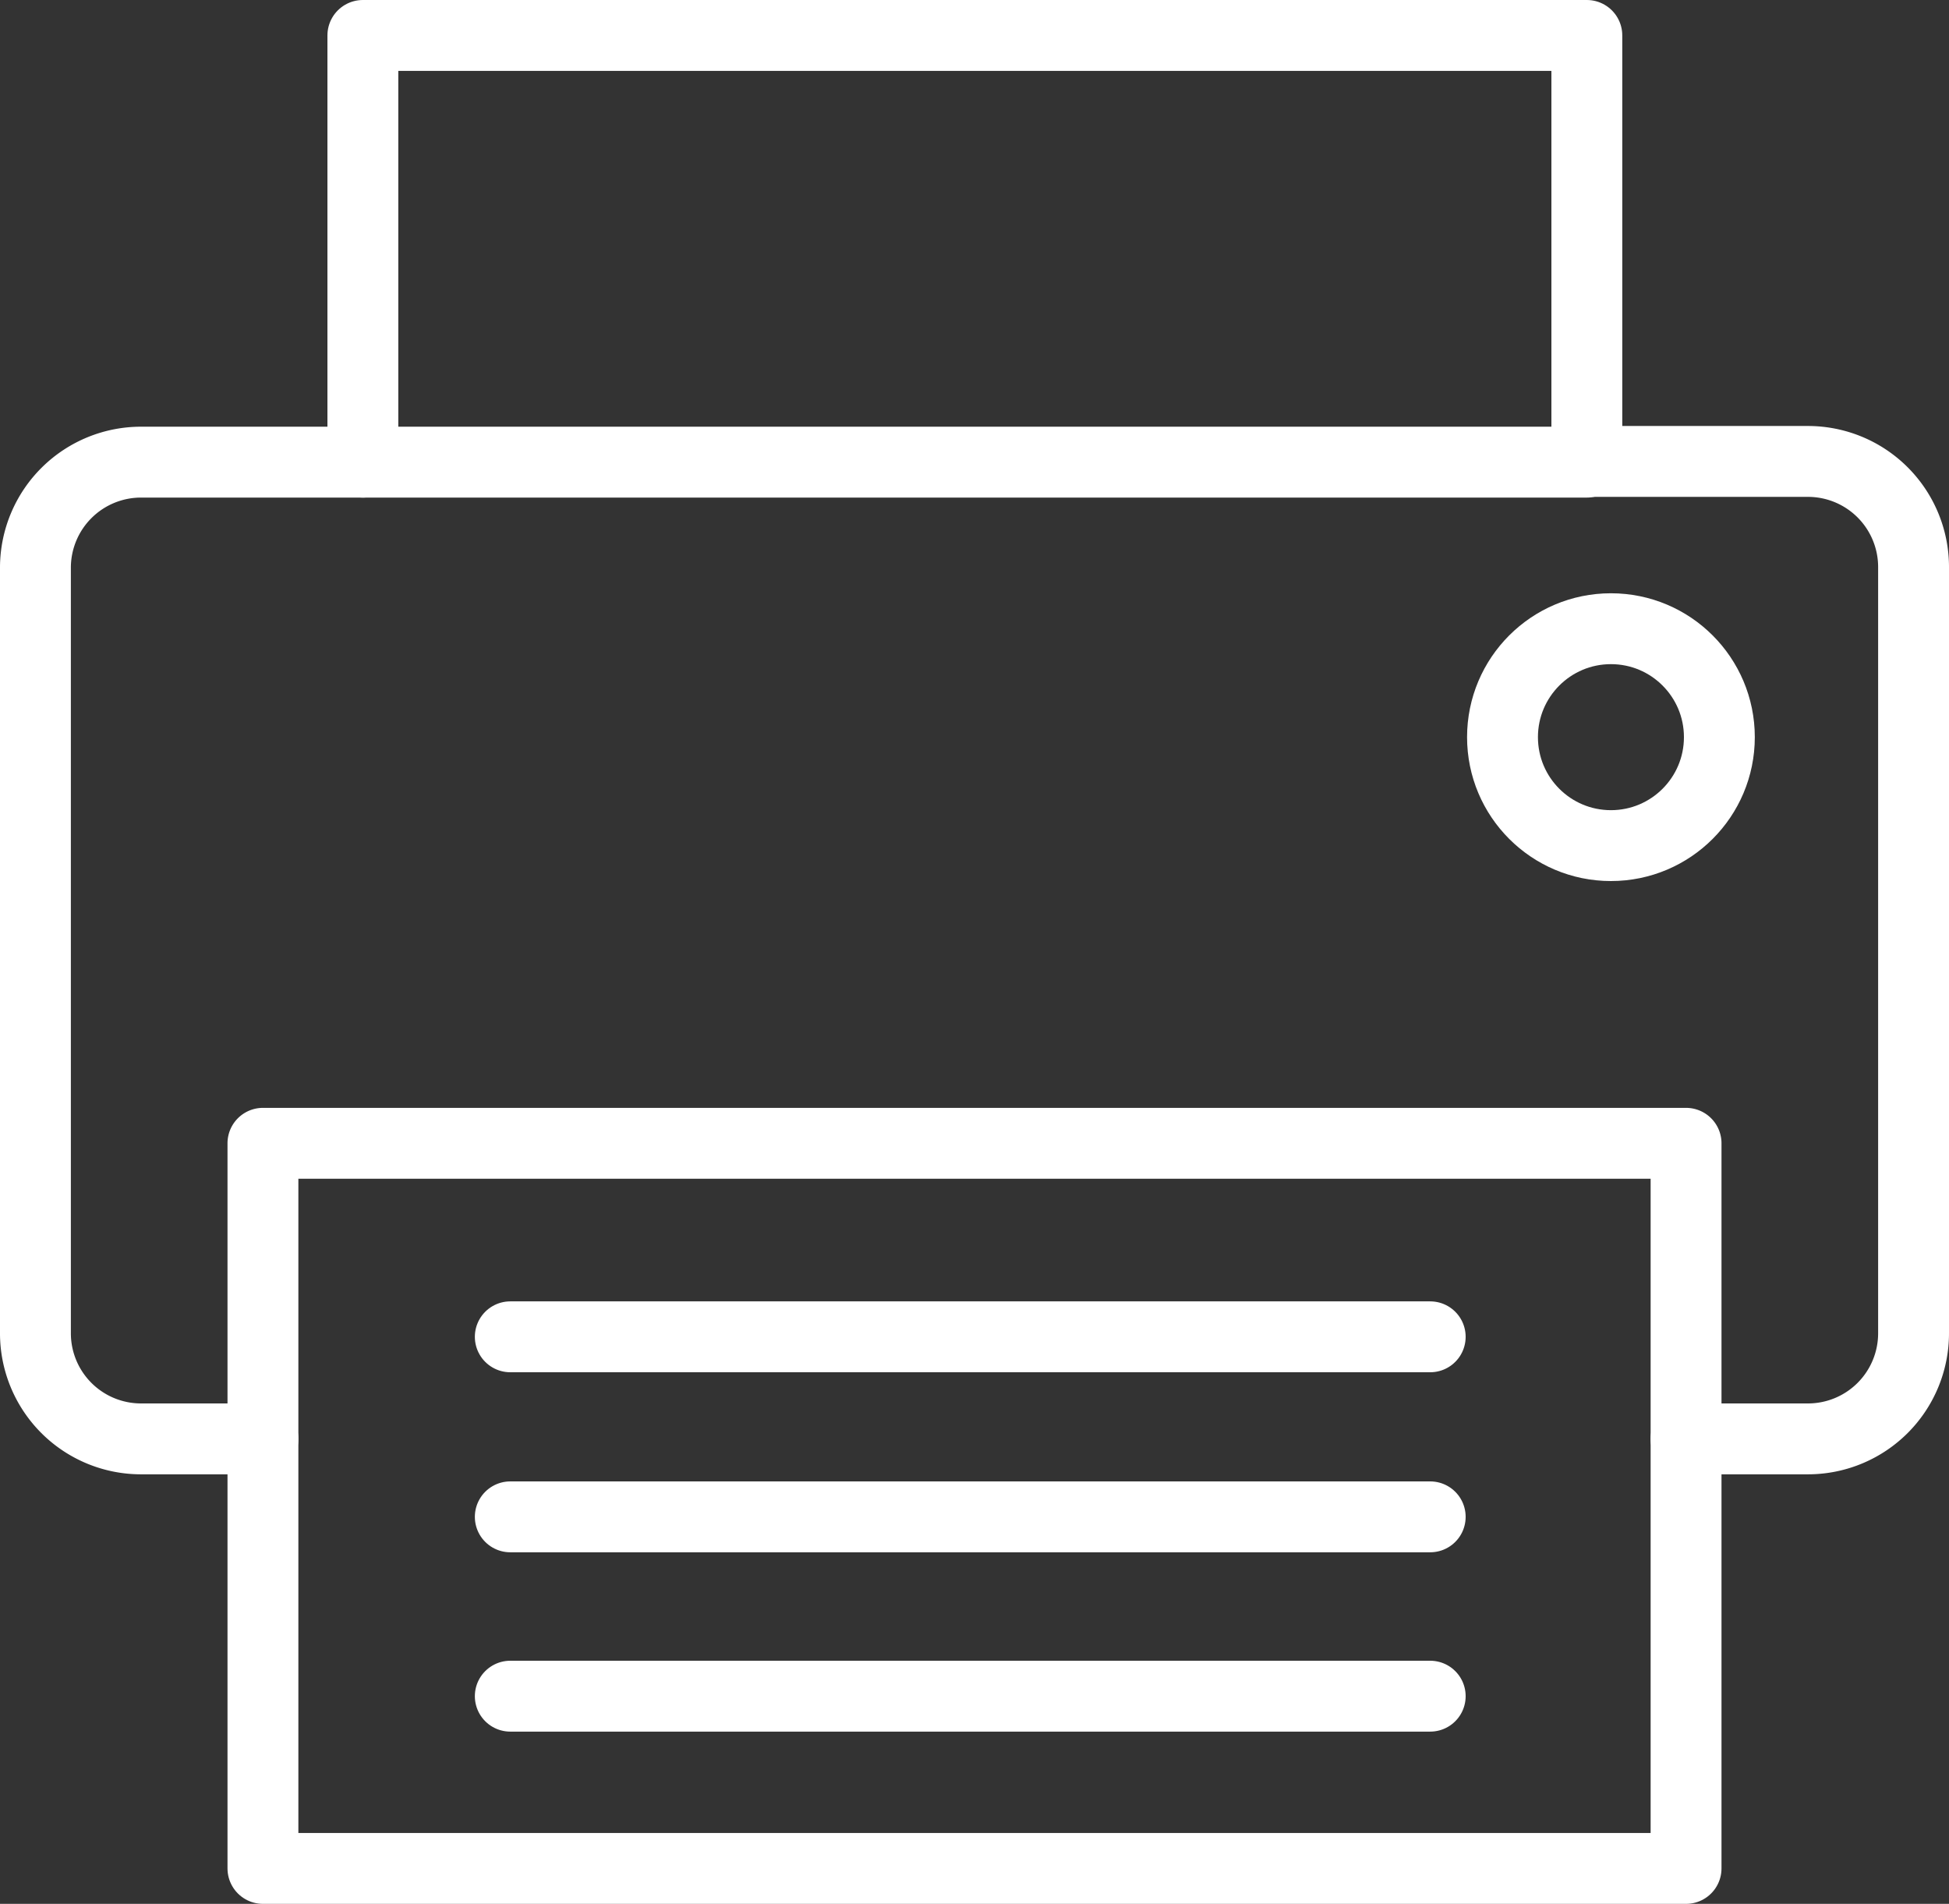
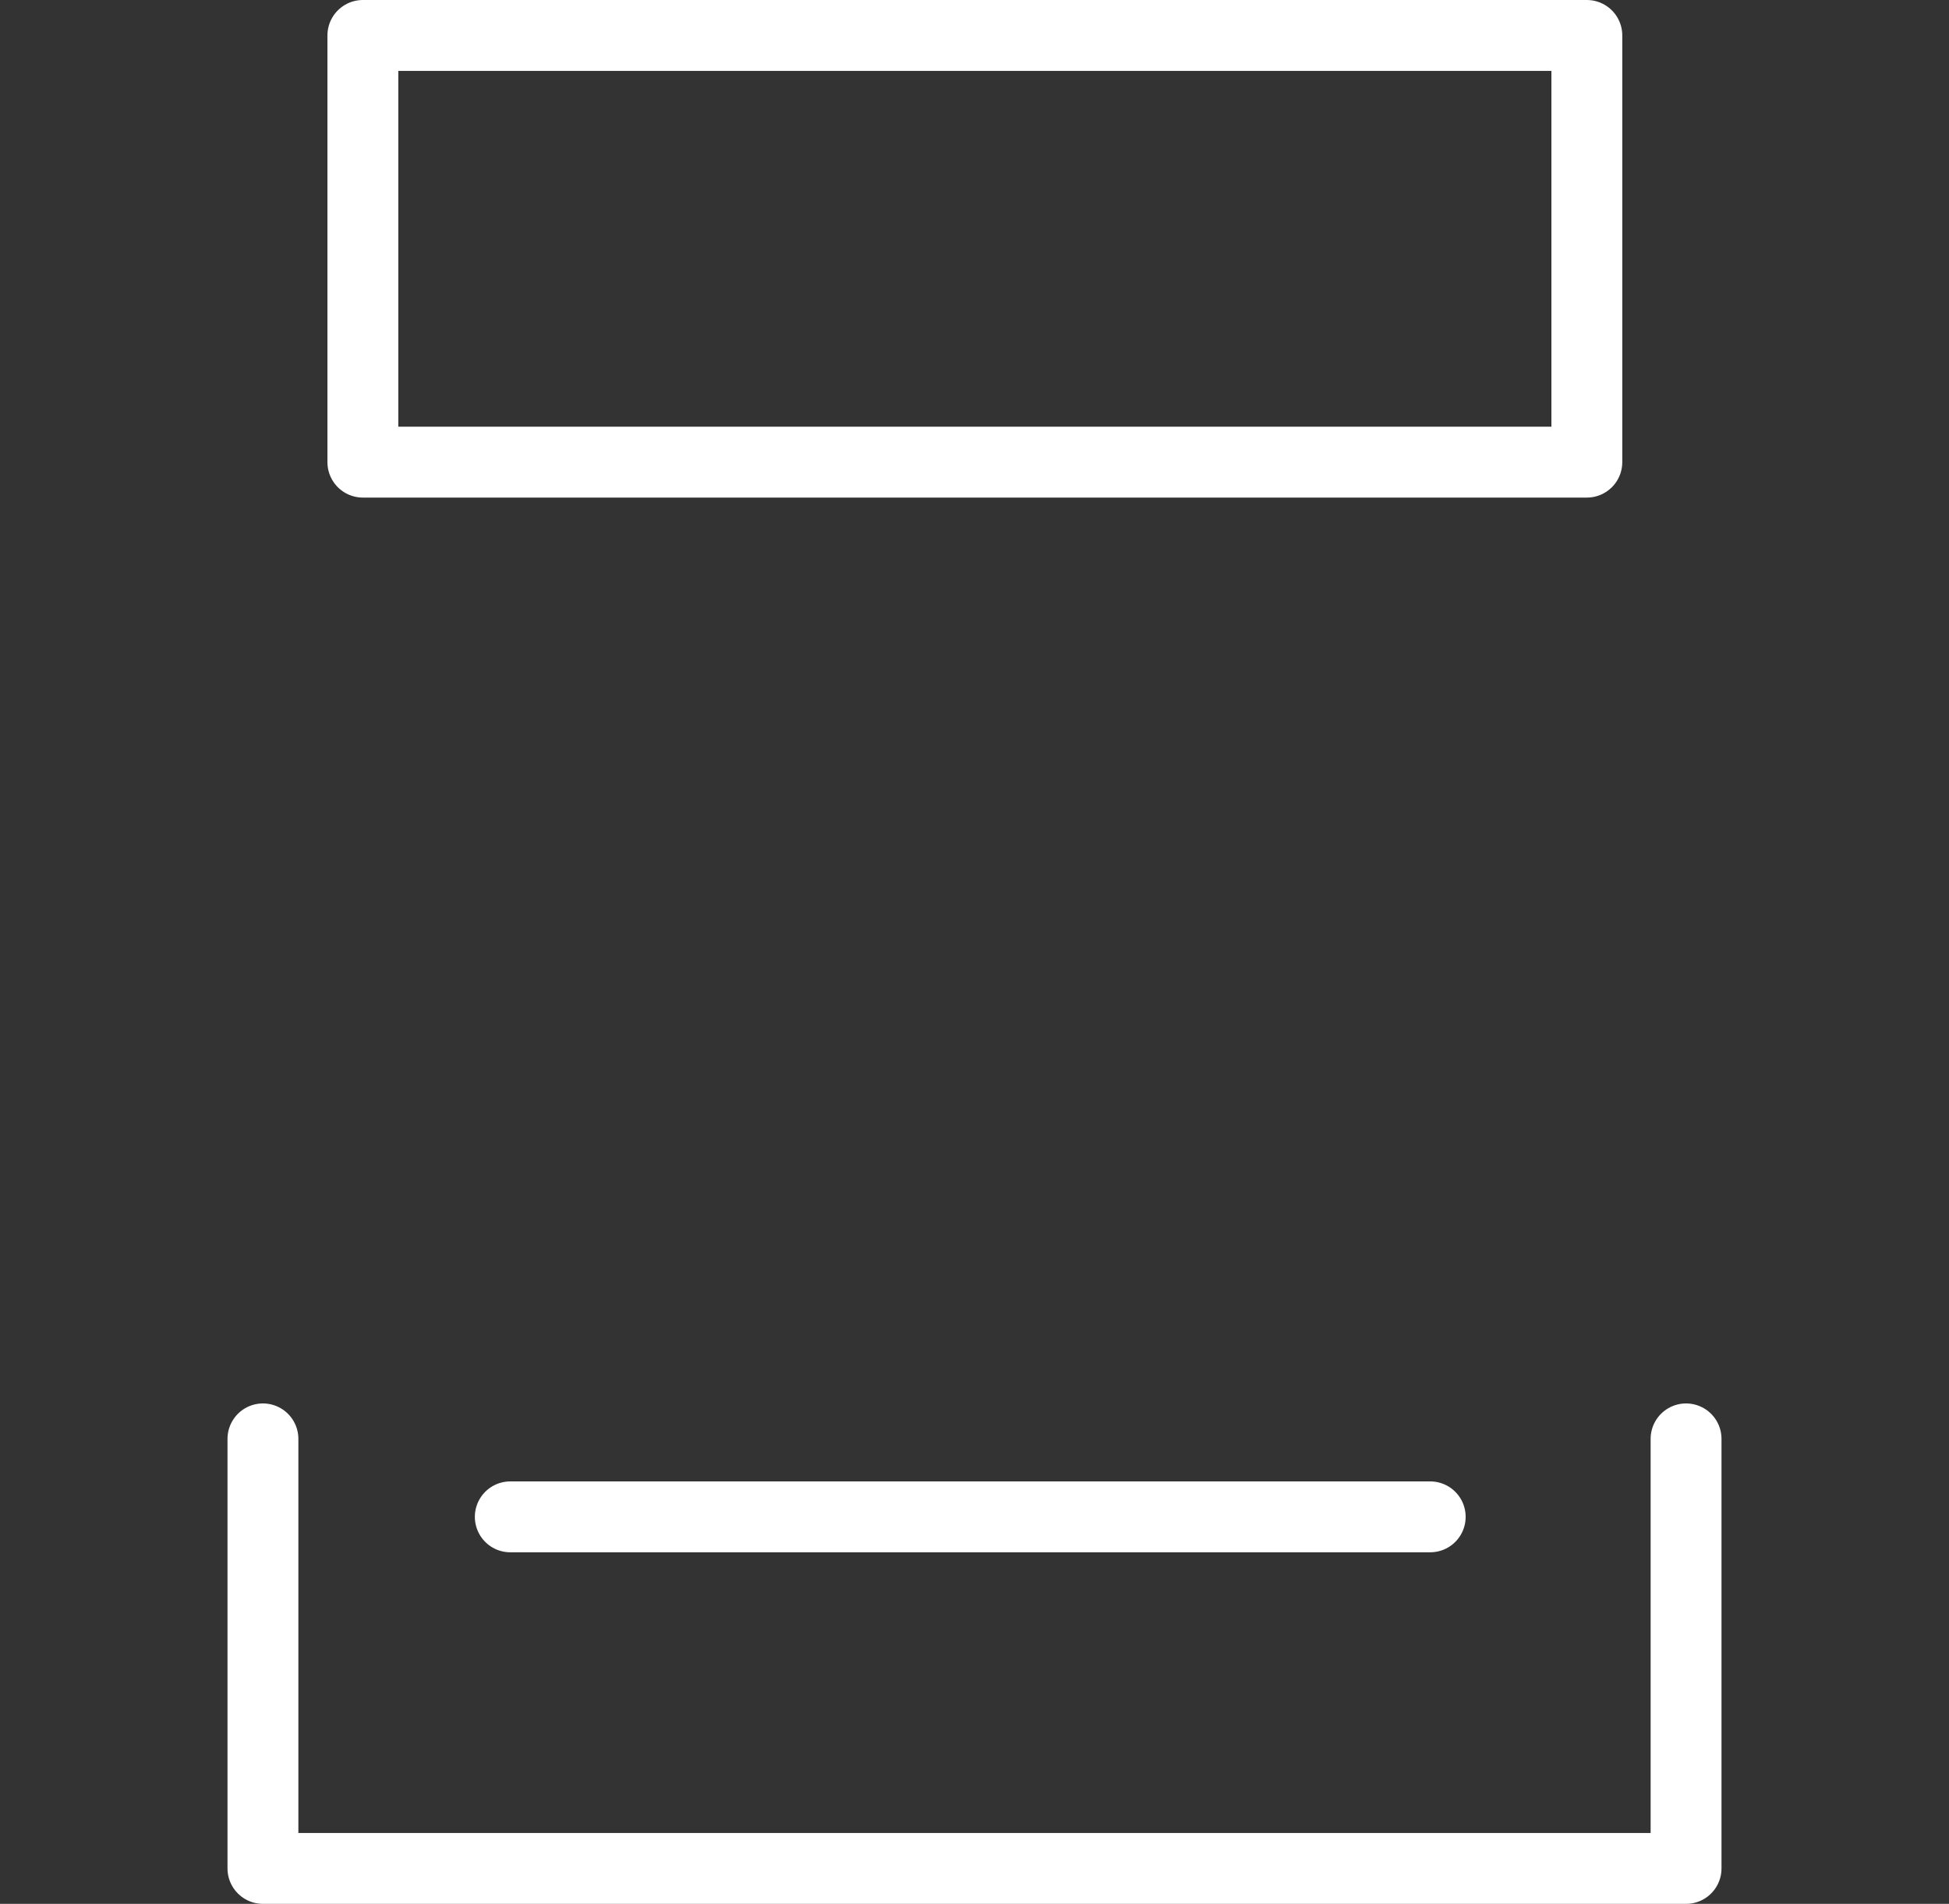
<svg xmlns="http://www.w3.org/2000/svg" viewBox="0 0 27.5 26.86">
  <rect x="0" y="0" width="27.5" height="26.86" fill="#333333" stroke="none" />
  <defs>
    <style>.cls-1{fill:none;stroke:#fff;stroke-linecap:round;stroke-linejoin:round;}</style>
  </defs>
  <g id="Layer_2" data-name="Layer 2">
    <g id="DESKTOP">
-       <circle class="cls-1" cx="22.73" cy="10.4" r="1.53" />
-       <path class="cls-1" d="M5.12,6.52H2A1.49,1.49,0,0,0,.5,8v10.8A1.49,1.49,0,0,0,2,20.3H3.71V16.13H23.79V20.3h1.72A1.49,1.49,0,0,0,27,18.81V8a1.49,1.49,0,0,0-1.49-1.49H22.39" />
      <rect class="cls-1" x="5.12" y="0.5" width="17.27" height="6.02" />
      <polyline class="cls-1" points="3.71 20.3 3.71 26.36 23.79 26.36 23.79 20.3" />
-       <line class="cls-1" x1="7.2" y1="18.86" x2="20.18" y2="18.86" />
-       <line class="cls-1" x1="7.2" y1="23.93" x2="20.18" y2="23.93" />
      <line class="cls-1" x1="7.2" y1="21.4" x2="20.18" y2="21.4" />
    </g>
  </g>
</svg>